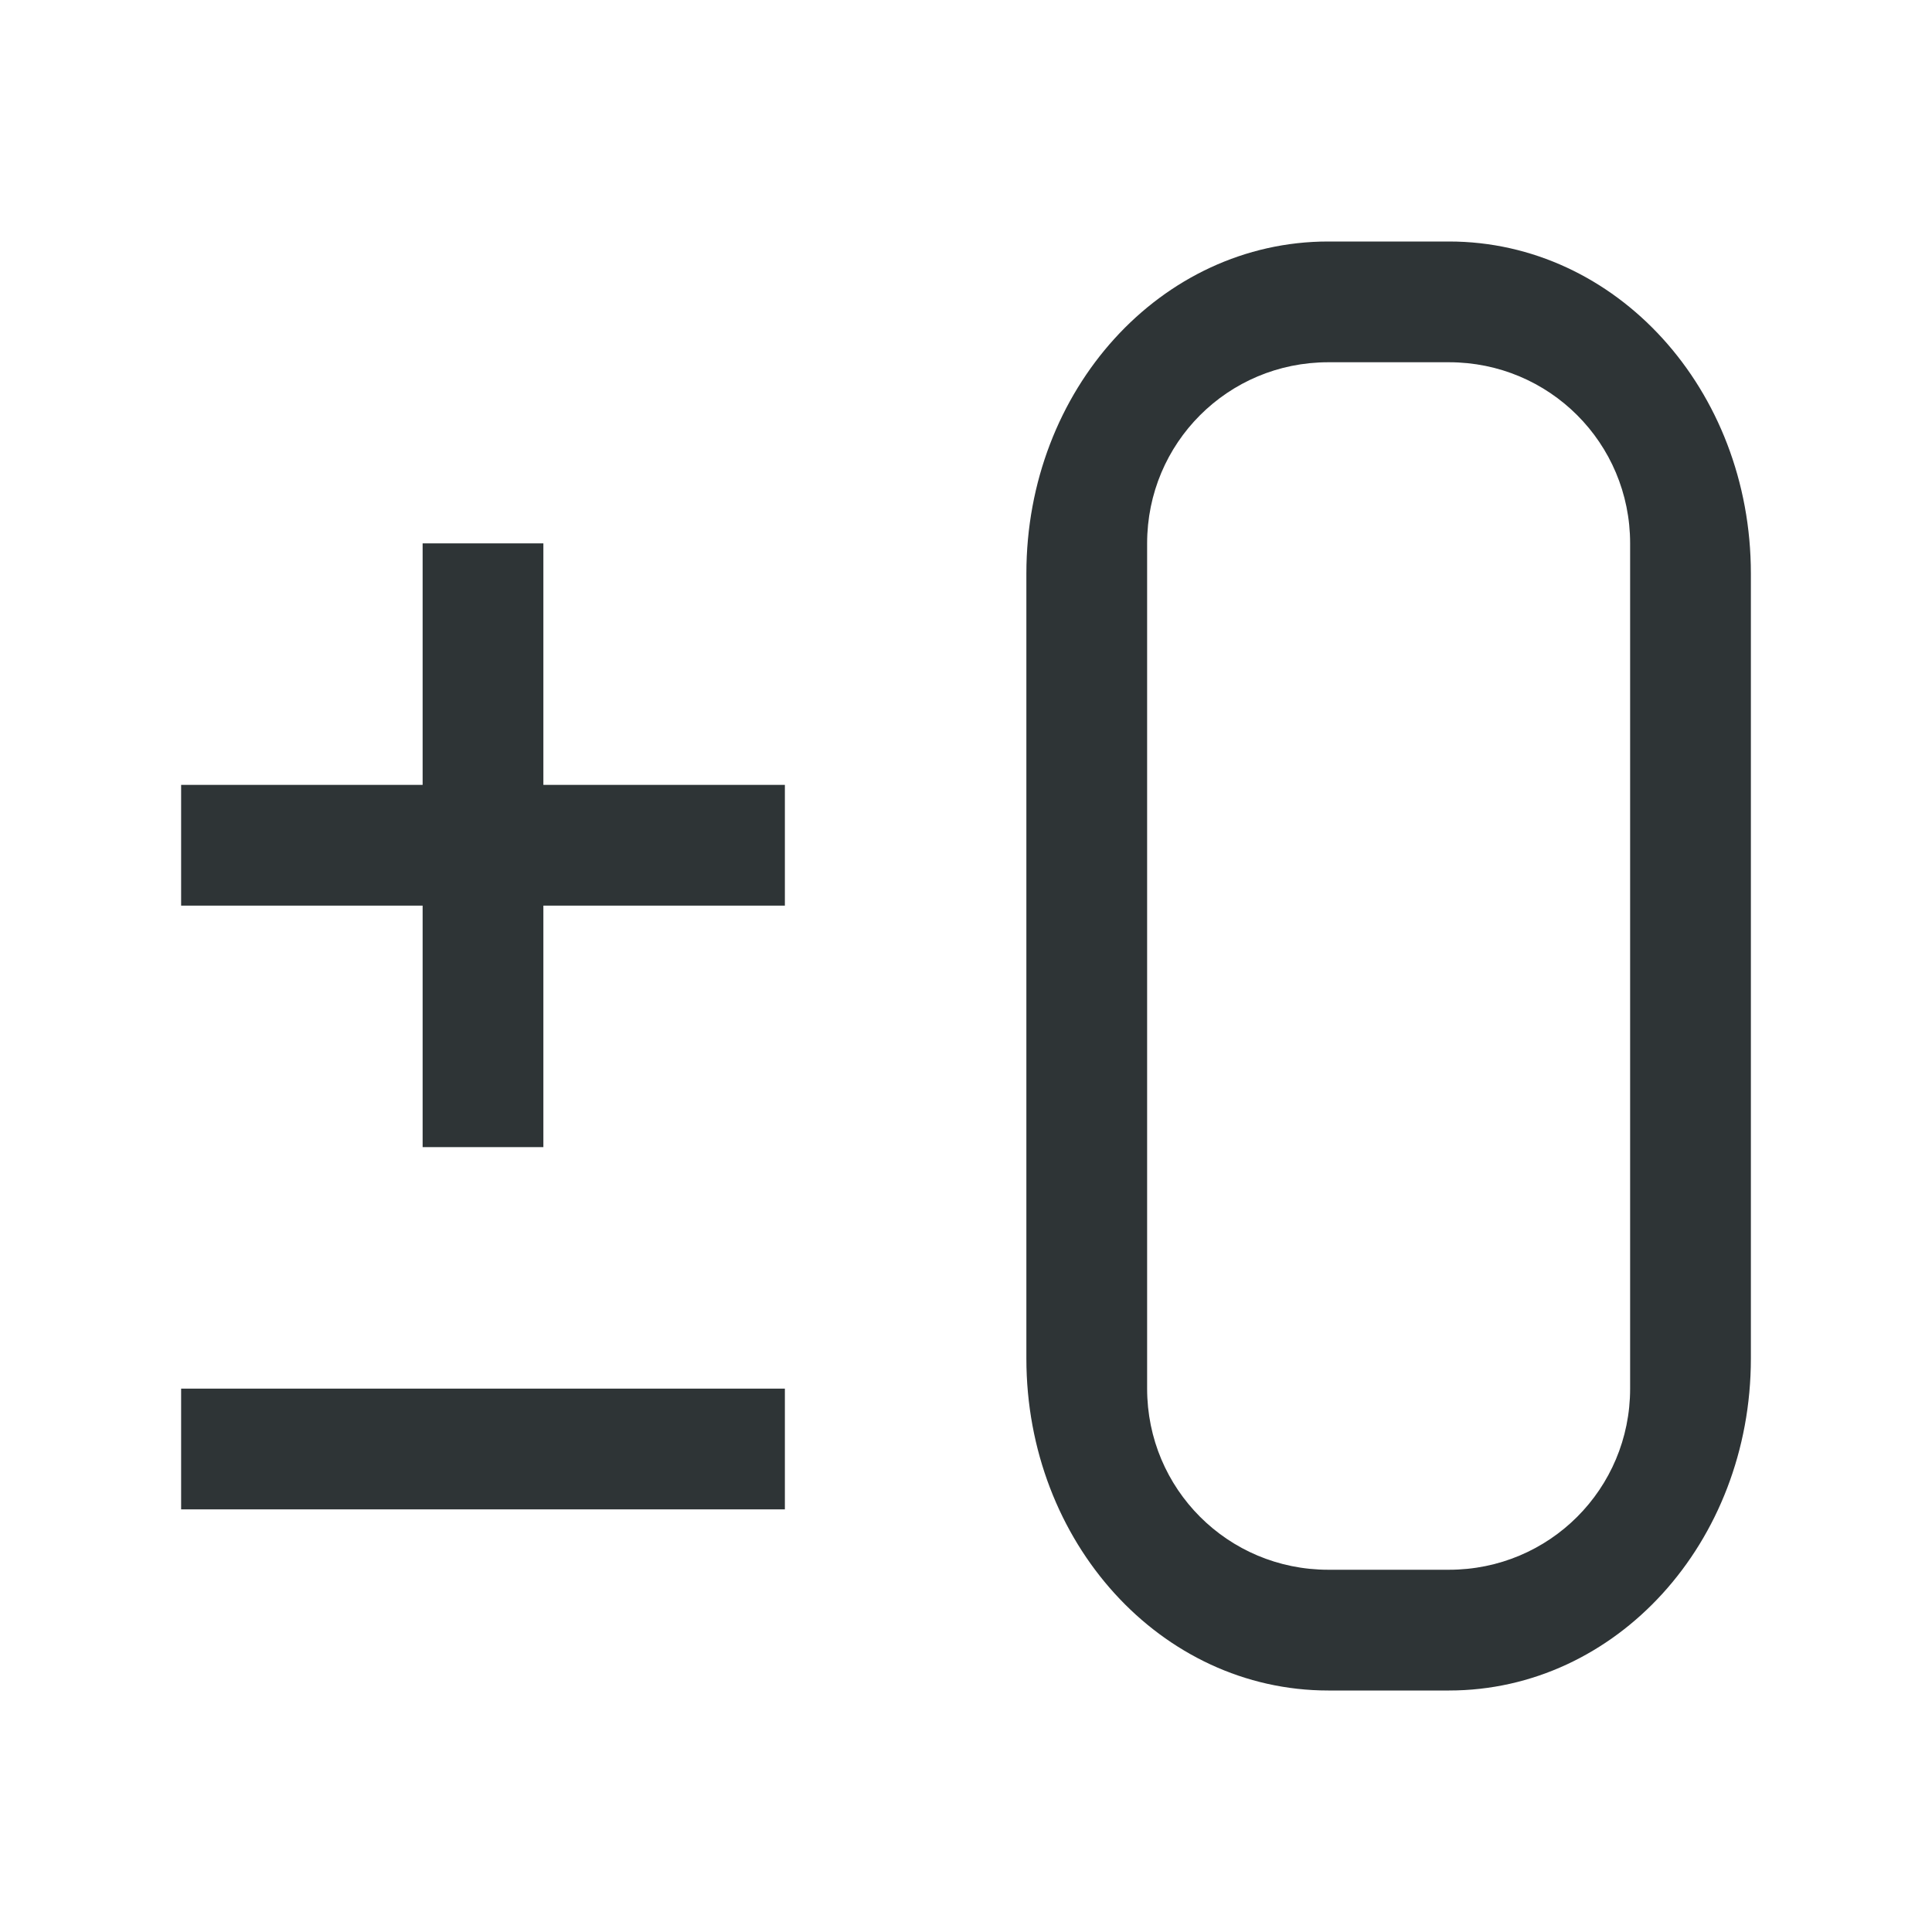
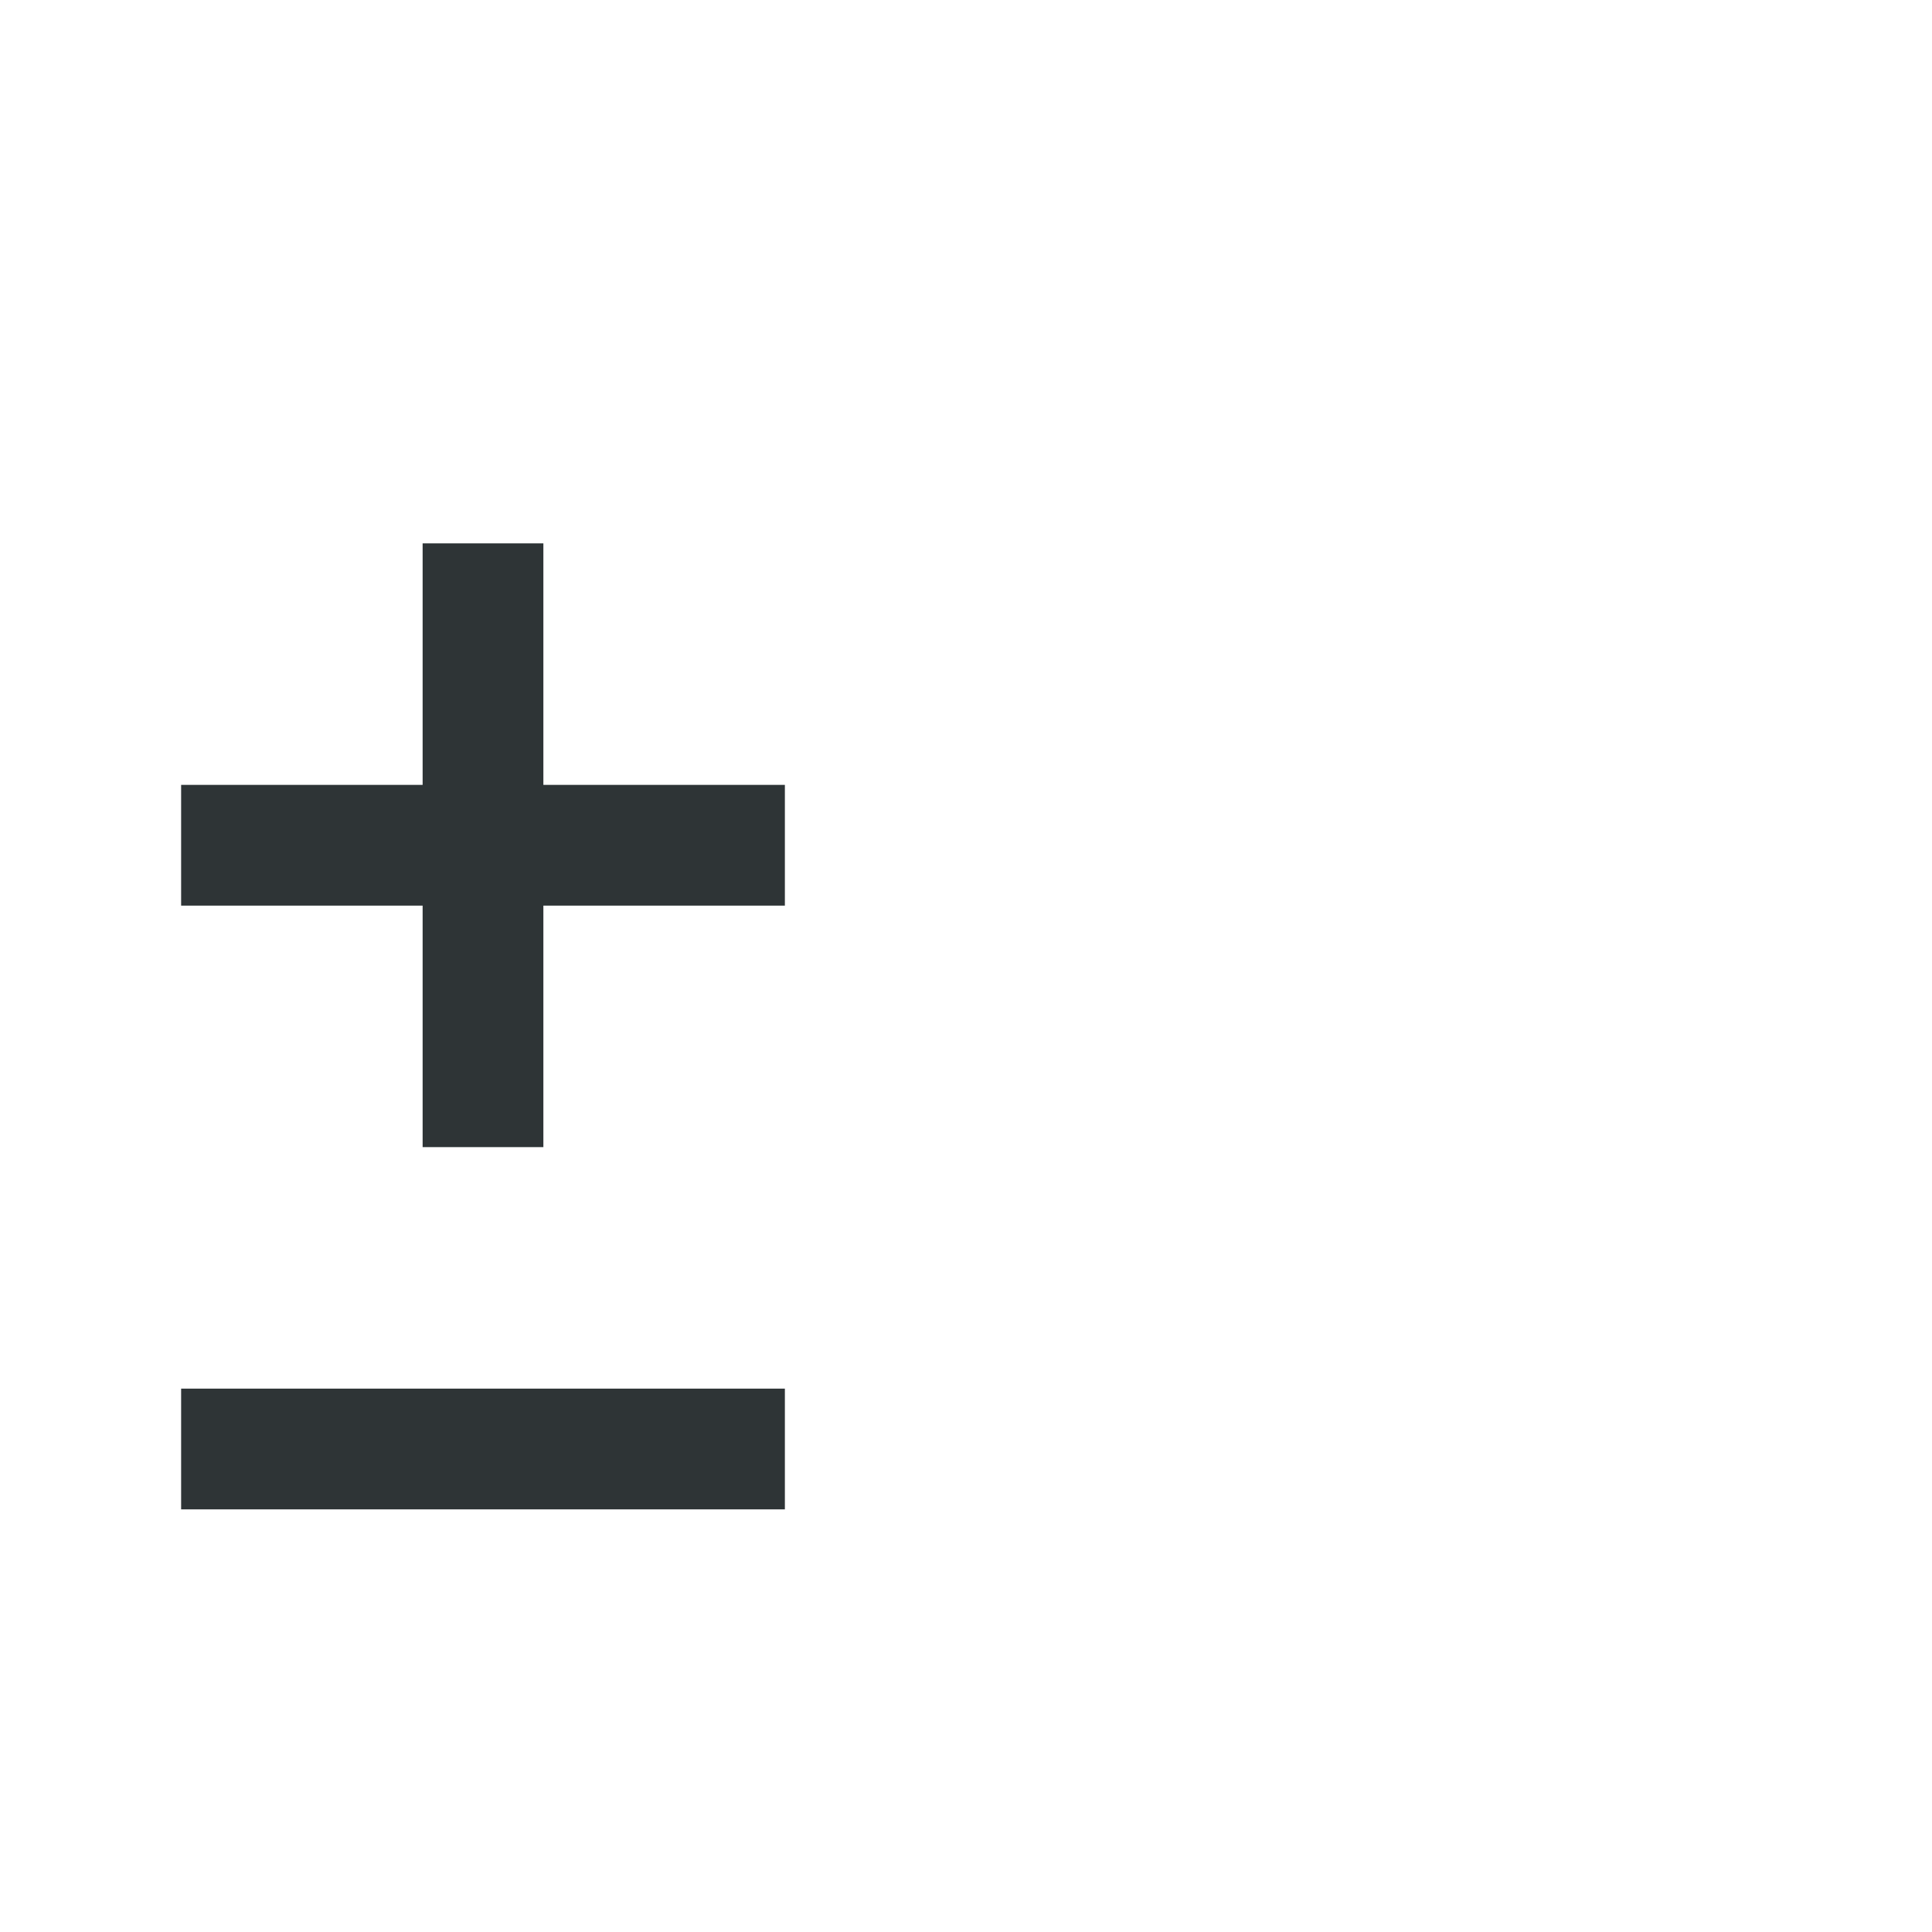
<svg xmlns="http://www.w3.org/2000/svg" height="32" viewBox="0 0 32 32" width="32">
  <g fill="#2e3436">
-     <path d="m22 4c-2.77 0-5 2.453-5 5.5v13c0 3.047 2.23 5.5 5 5.5h2c2.77 0 5-2.453 5-5.5v-13c0-3.047-2.23-5.5-5-5.5zm0 2h2c1.662 0 3 1.338 3 3v14c0 1.662-1.338 3-3 3h-2c-1.662 0-3-1.338-3-3v-14c0-1.662 1.338-3 3-3z" />
    <path d="m7 9v4h-4v2h4v4h2v-4h4v-2h-4v-4zm-4 14v2h10v-2z" stroke-width="1.054" />
  </g>
</svg>